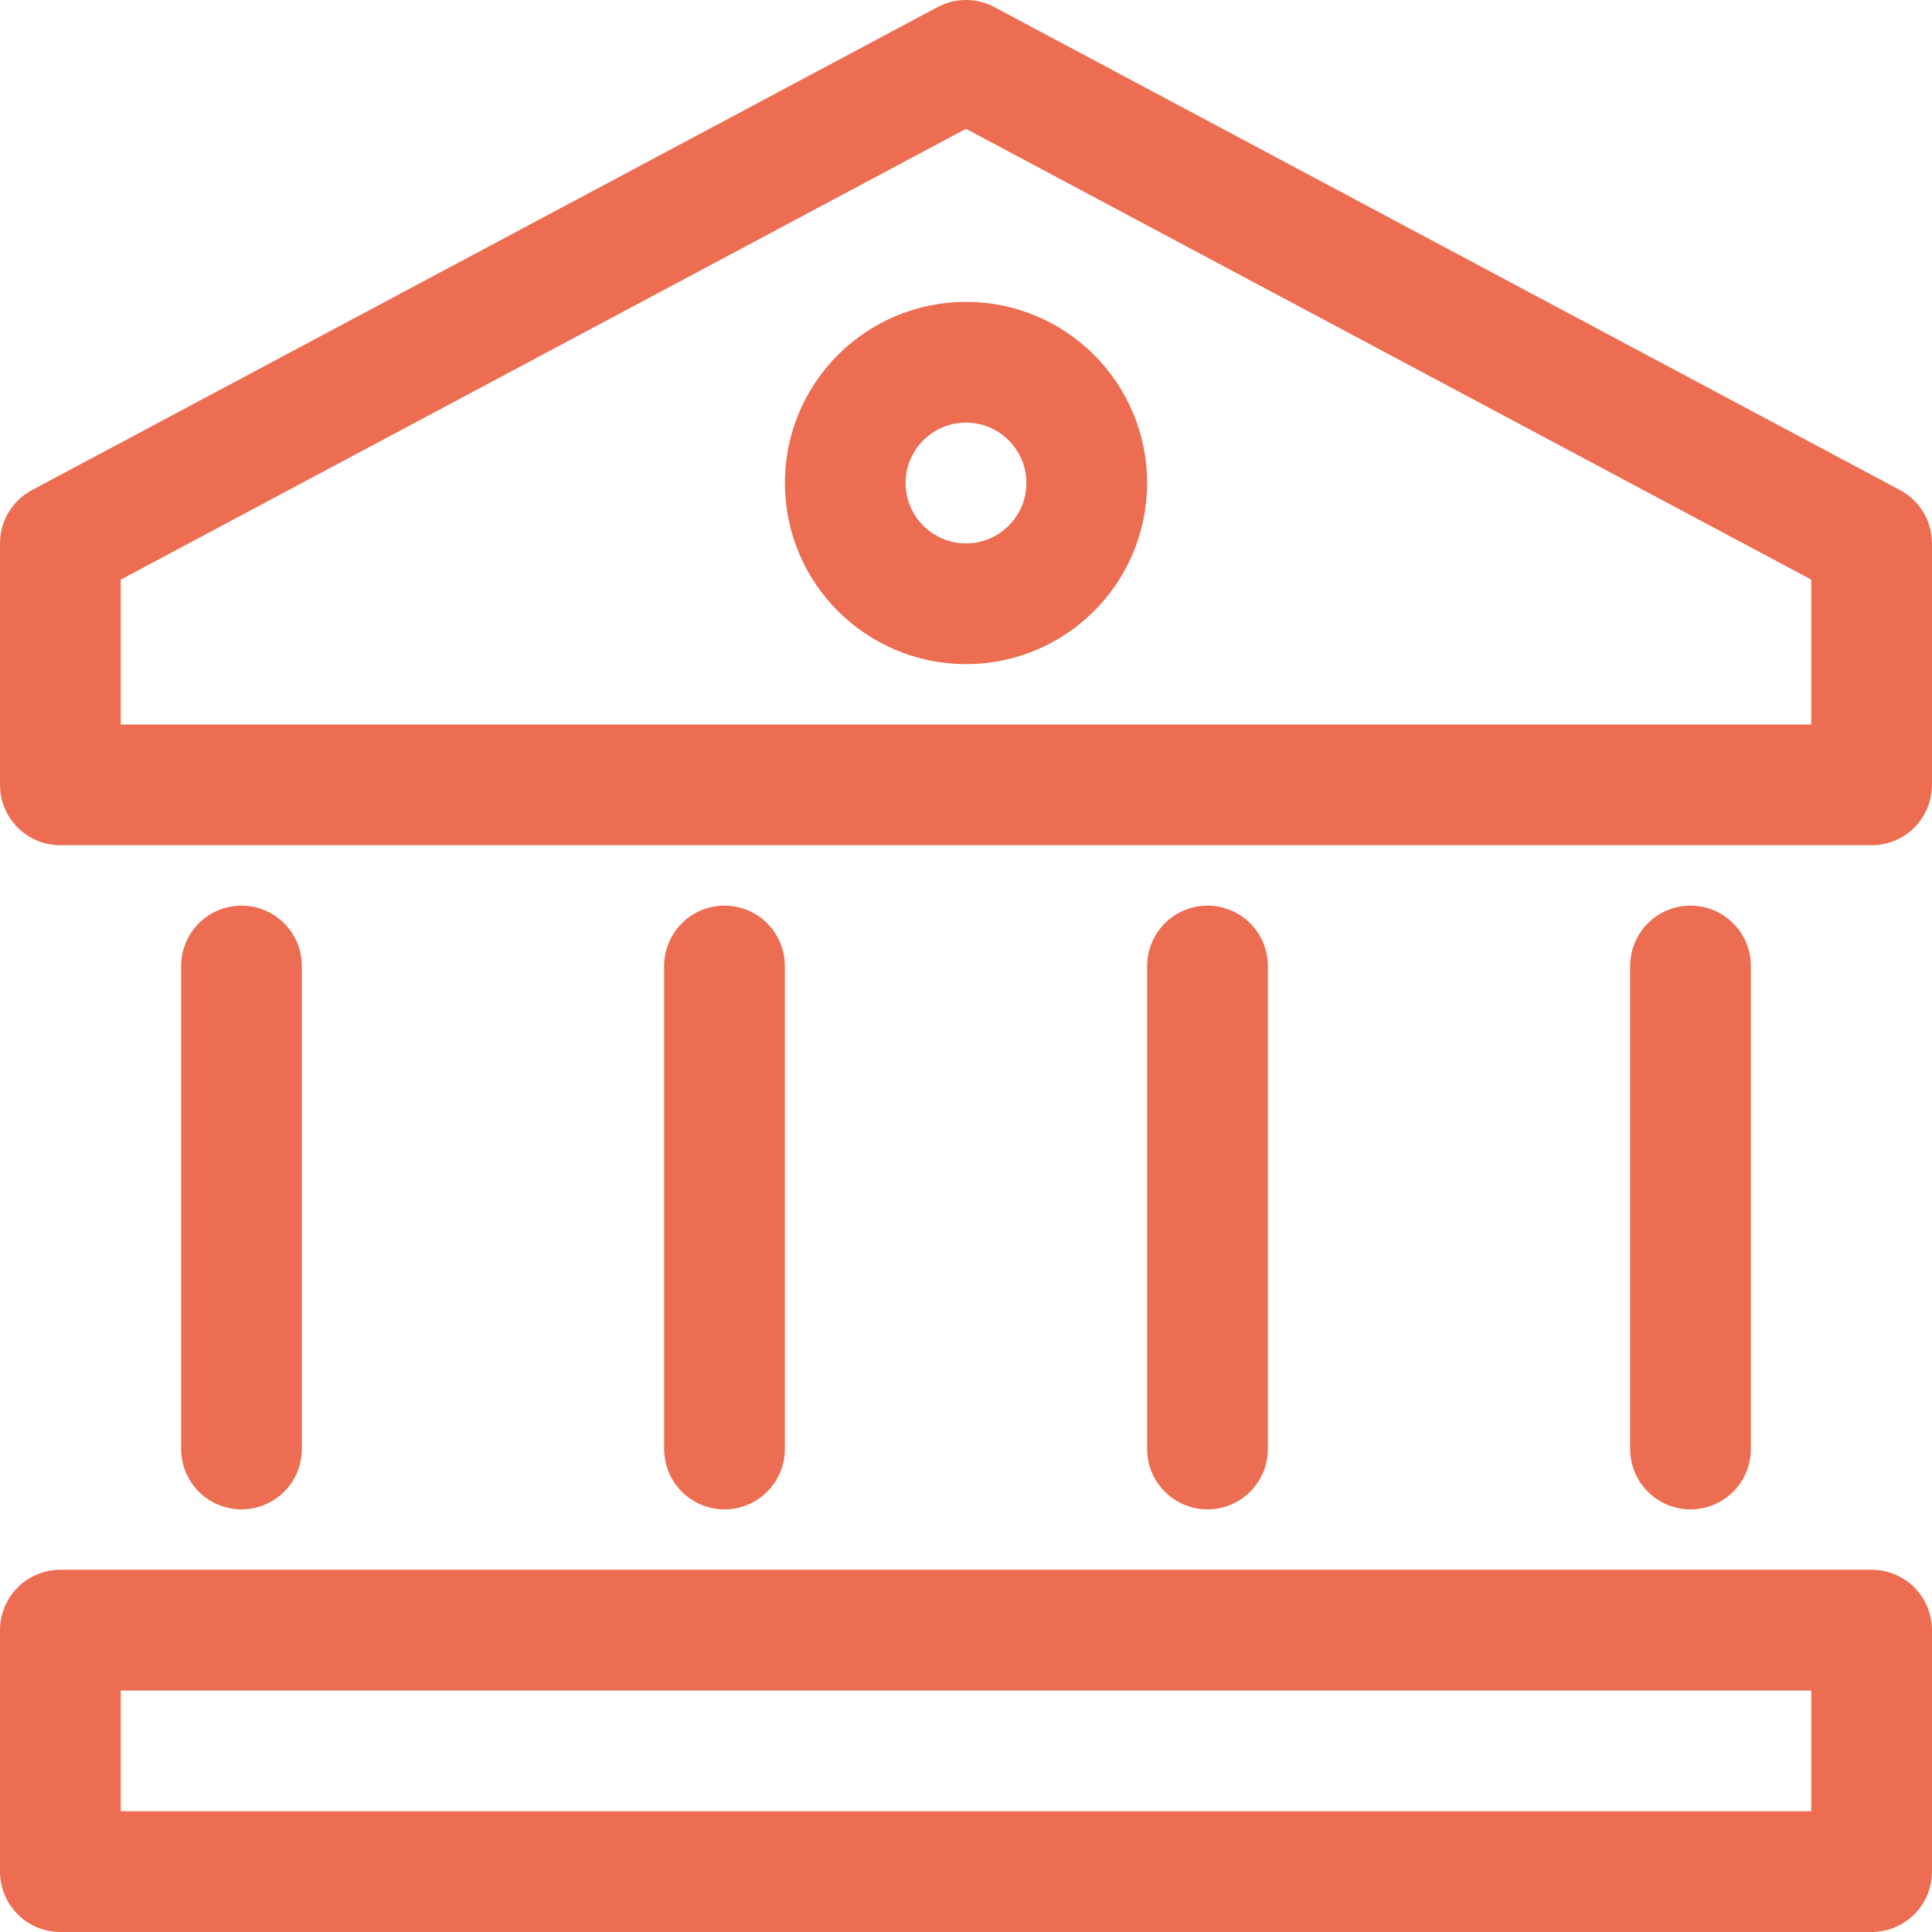
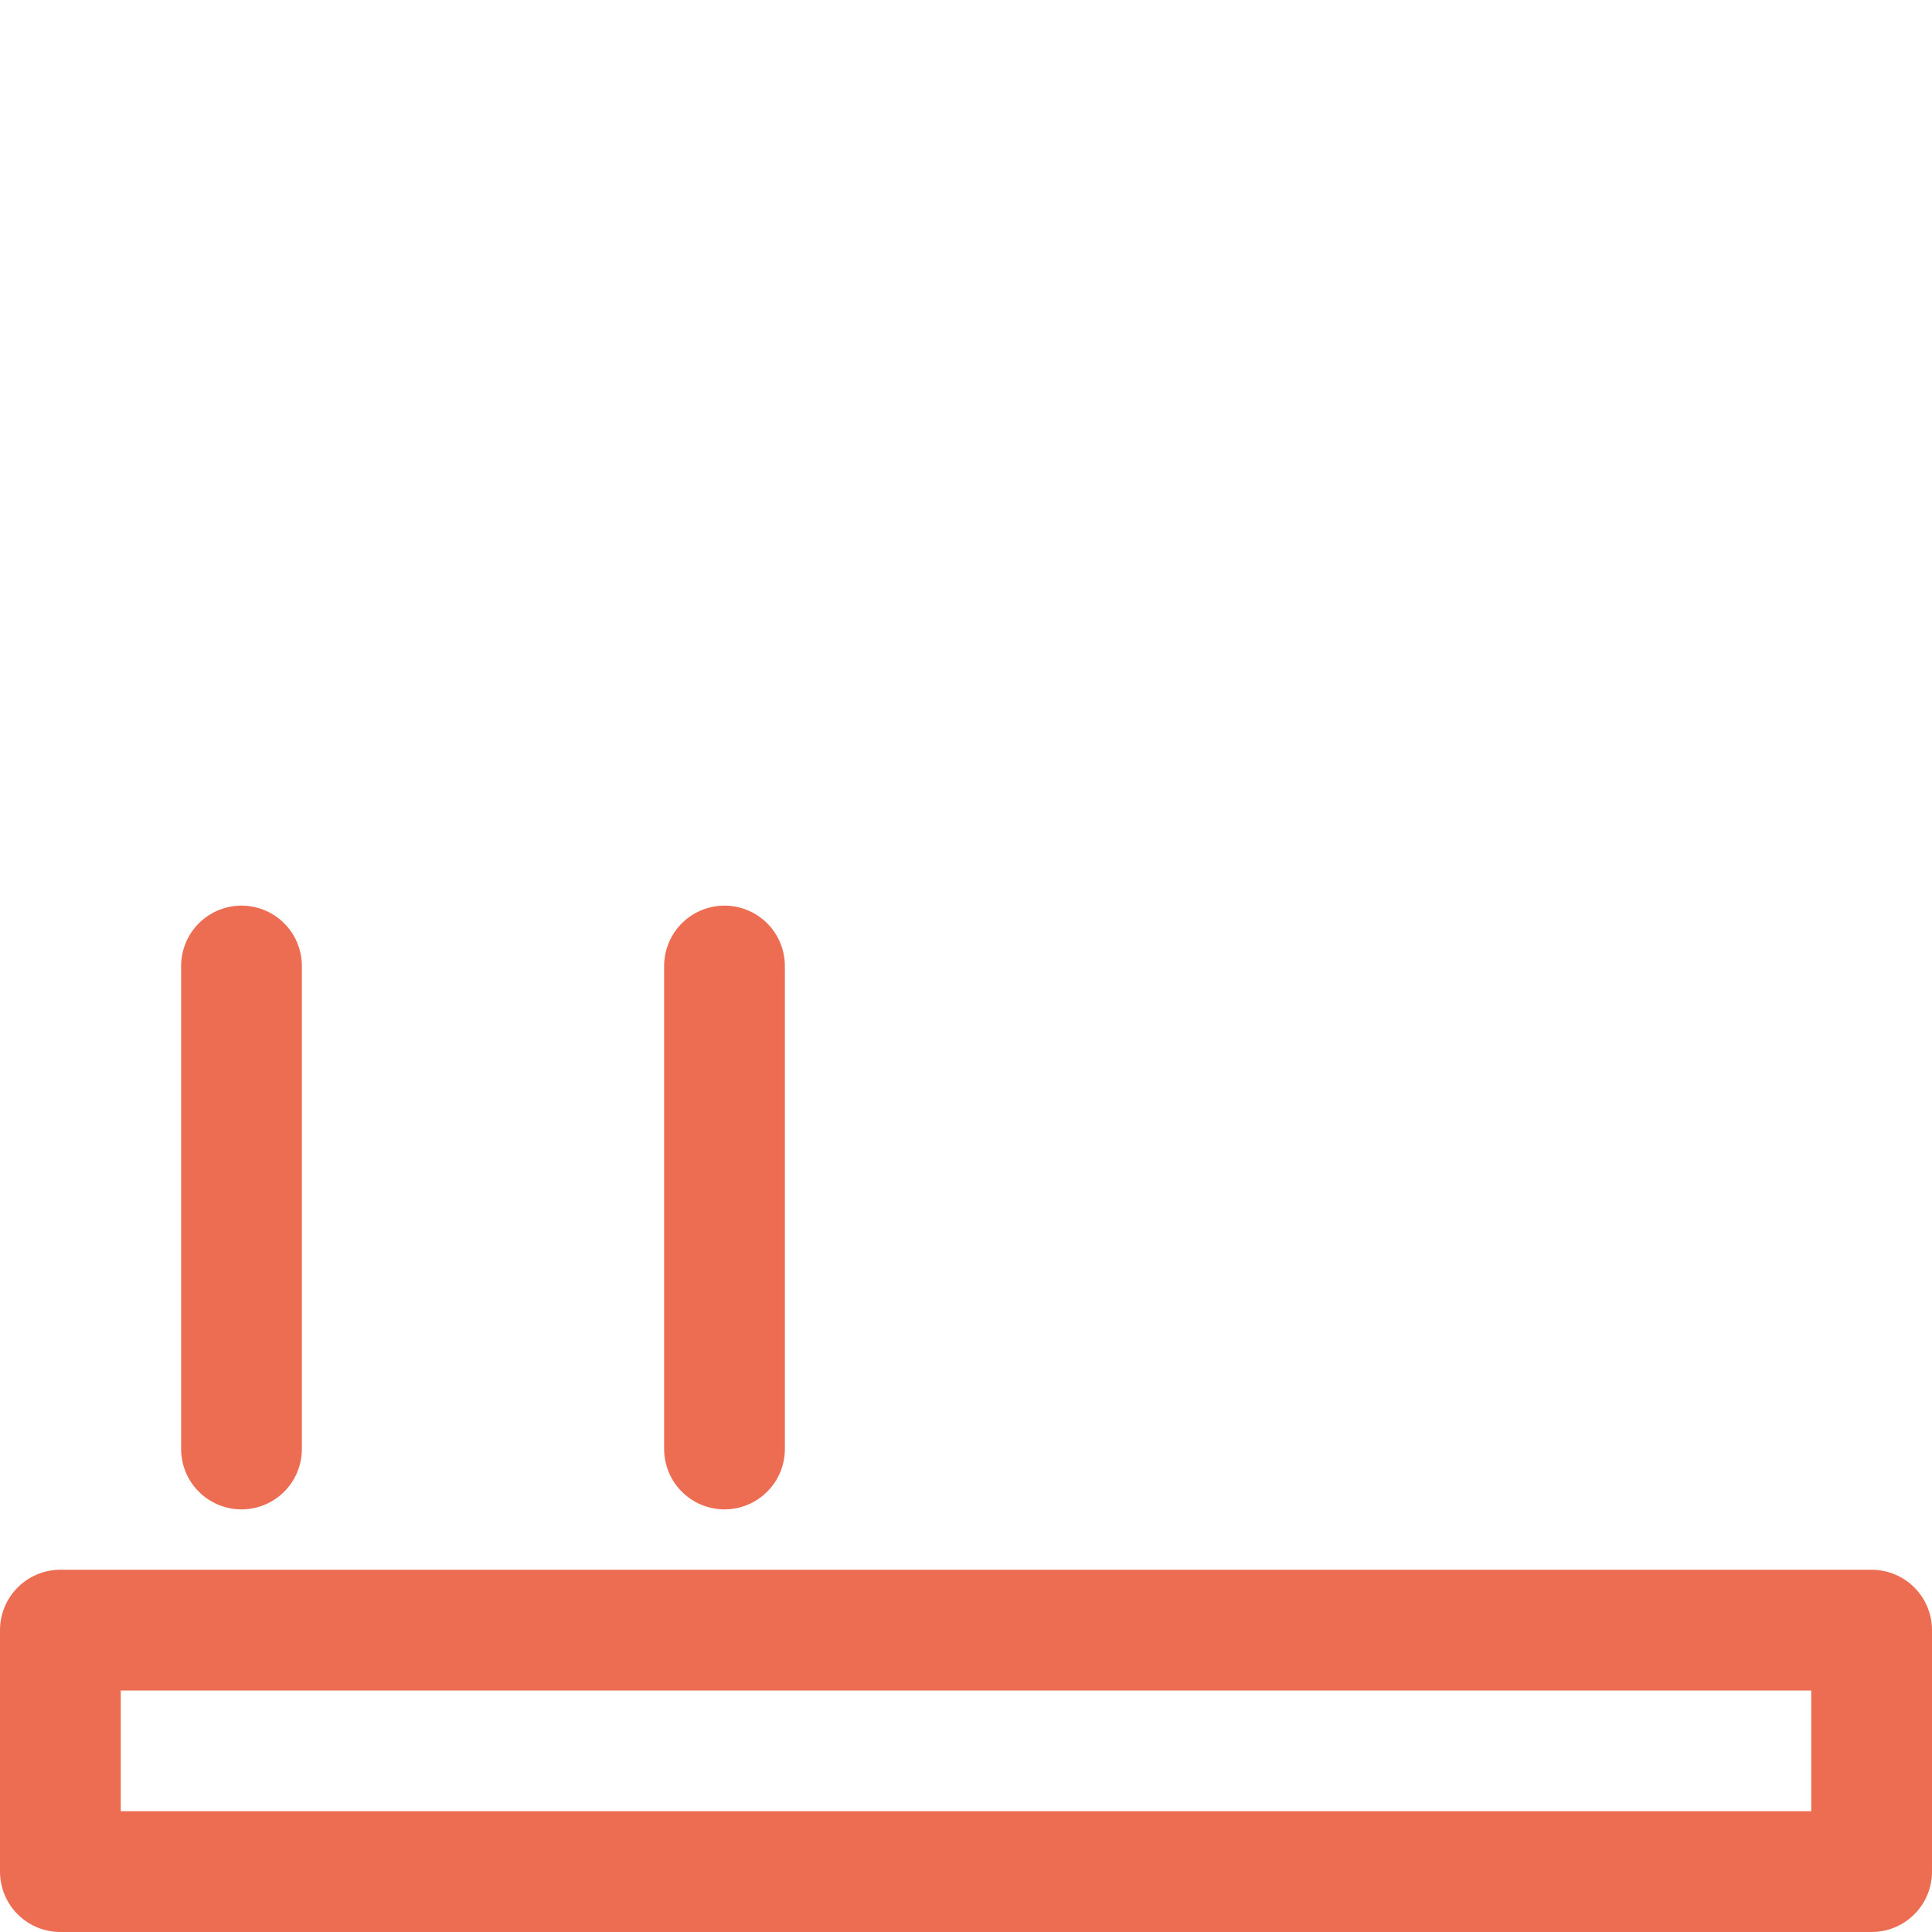
<svg xmlns="http://www.w3.org/2000/svg" width="32" height="32">
  <title>80D0DBE9-75C8-495F-9047-39187C7C98ED</title>
  <g>
    <title>Layer 1</title>
    <g id="Mobile-App" fill="none" fill-rule="evenodd" stroke-linecap="round" stroke-linejoin="round">
      <g id="Onboarding-5" stroke="#ED6D53" stroke-width="2">
        <g id="Group">
          <g id="Group-4-Copy">
            <g id="Group-7-Copy">
              <g id="temple-copy">
-                 <polygon id="Path" points="16,1 1,9 1,13 31,13 31,9 " />
                <line x1="4" y1="24" x2="4" y2="16" id="Path" />
                <line x1="12" y1="24" x2="12" y2="16" id="Path" />
-                 <line x1="20" y1="24" x2="20" y2="16" id="Path" />
-                 <line x1="28" y1="24" x2="28" y2="16" id="Path" />
-                 <circle id="Oval" cx="16" cy="8" r="2" />
                <rect id="Rectangle" x="1" y="27" width="30" height="4" />
              </g>
            </g>
          </g>
        </g>
      </g>
    </g>
  </g>
</svg>